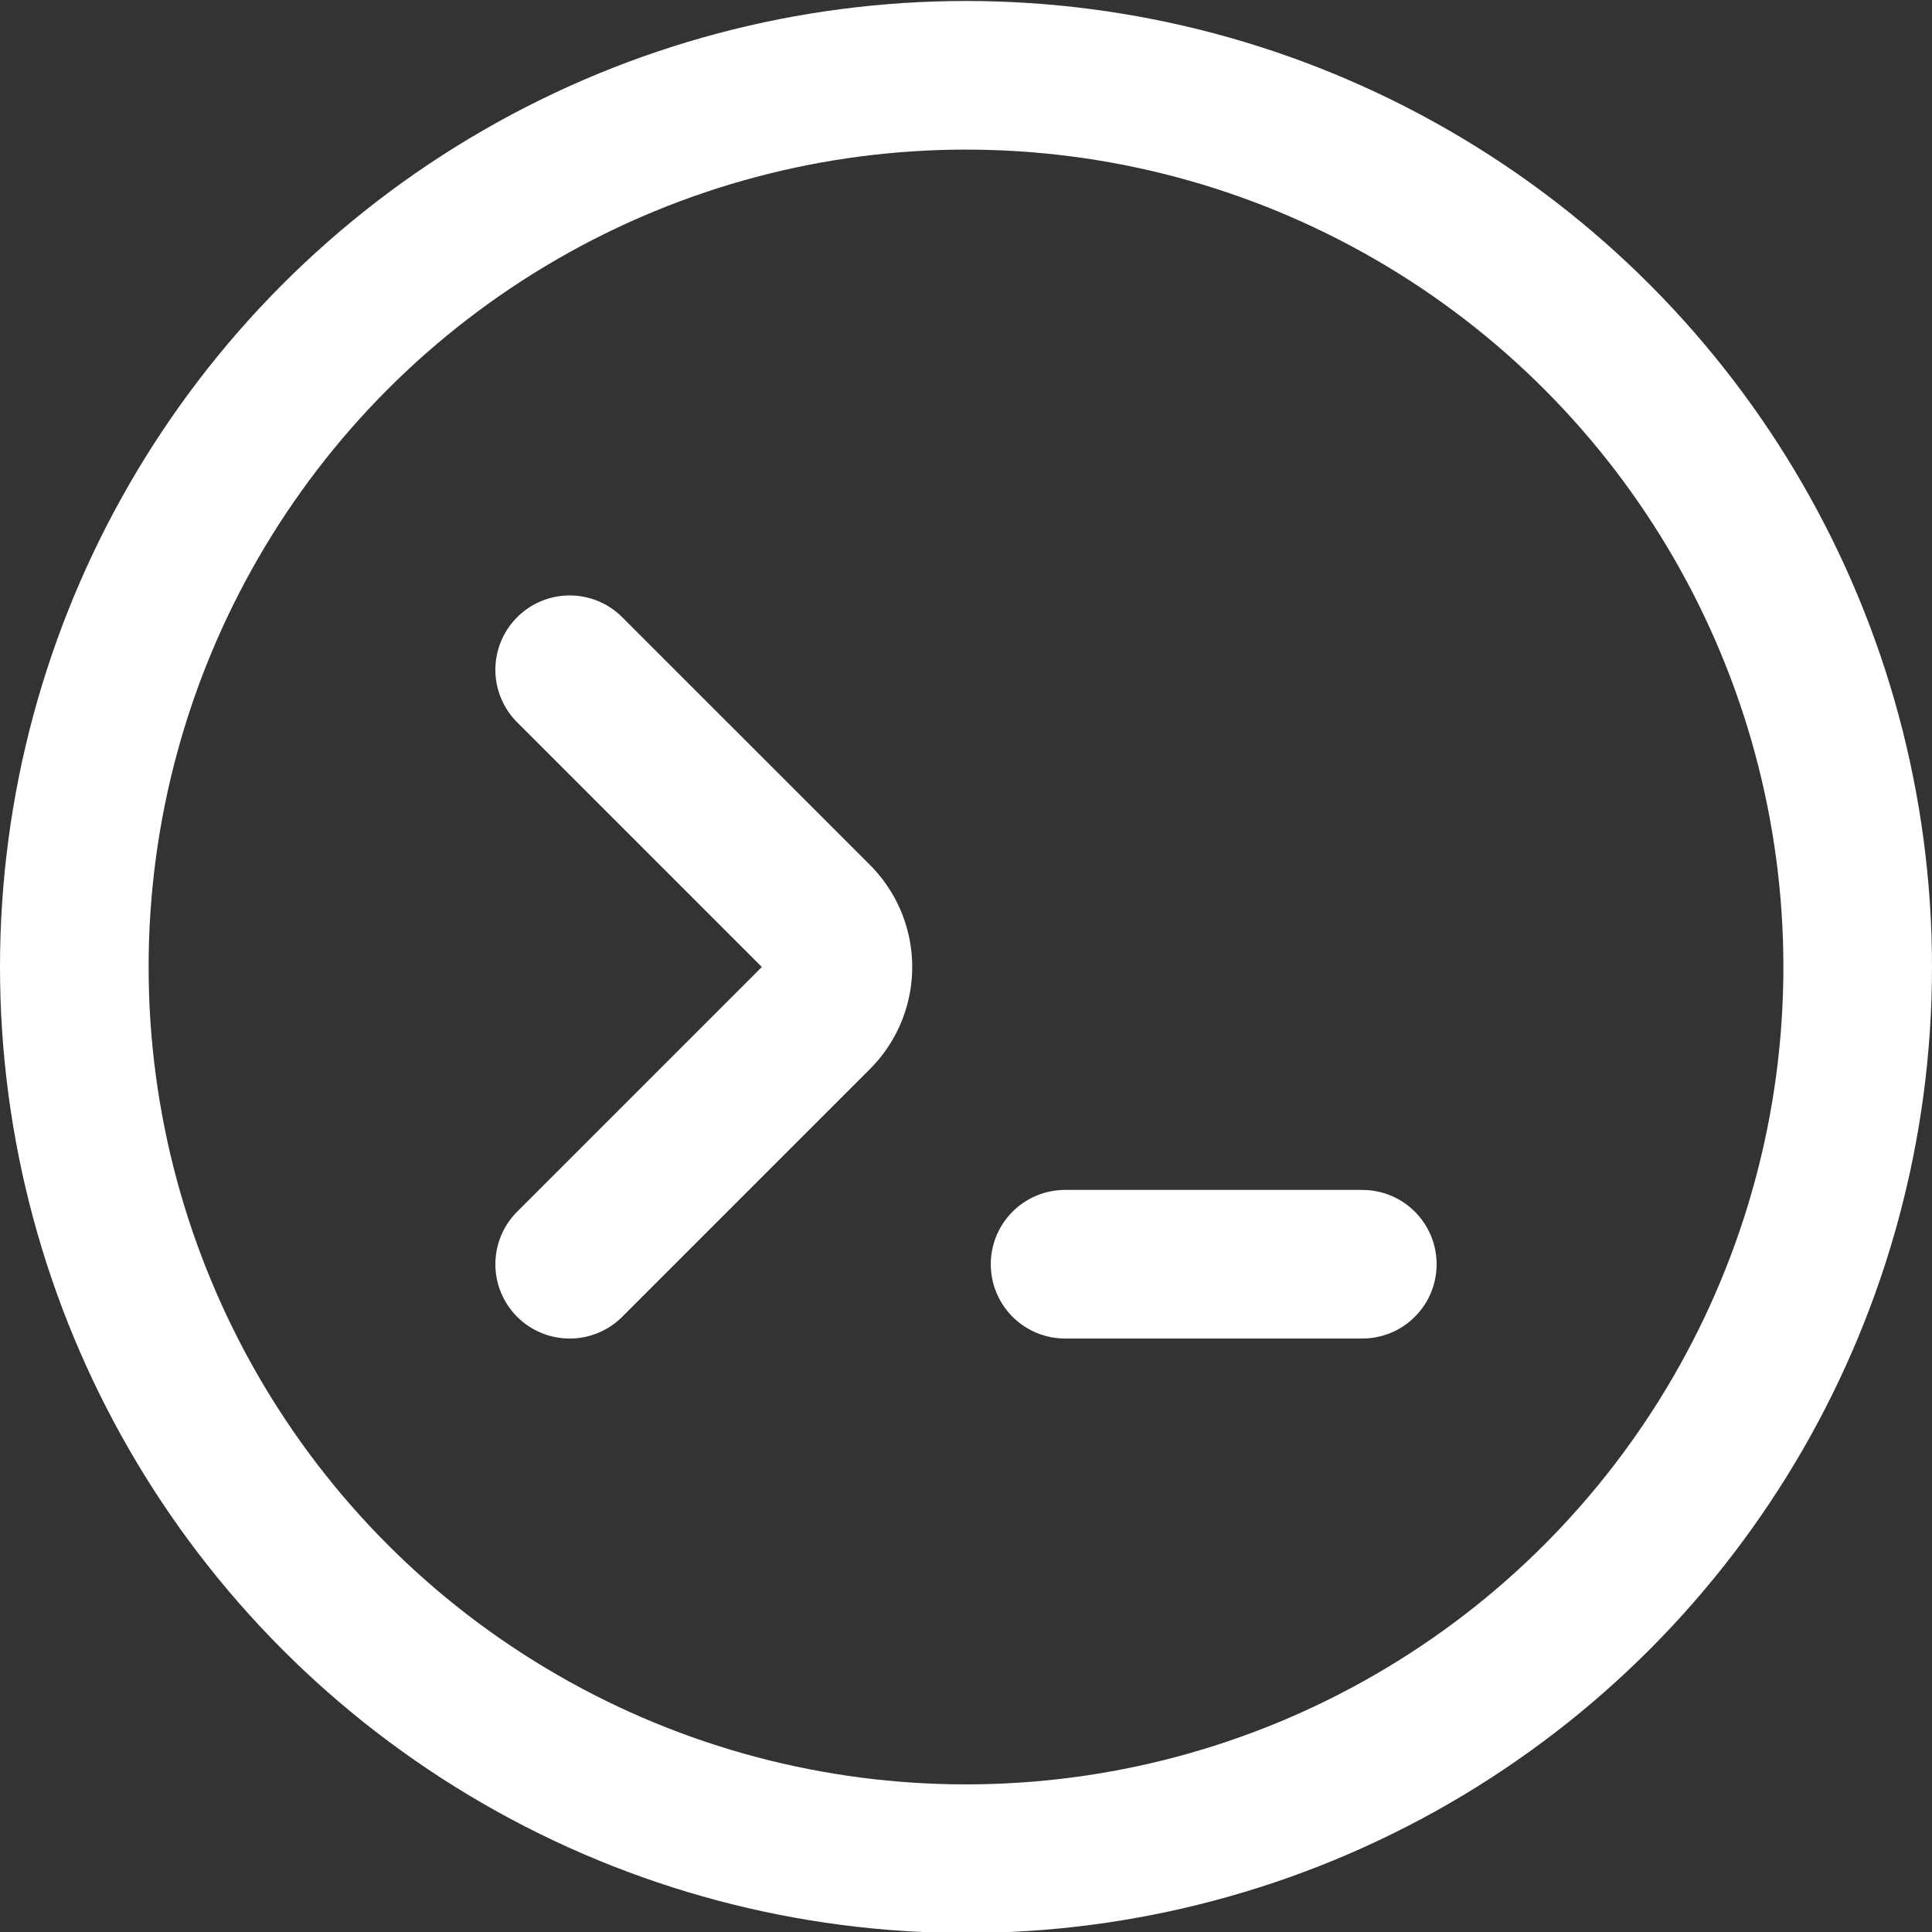
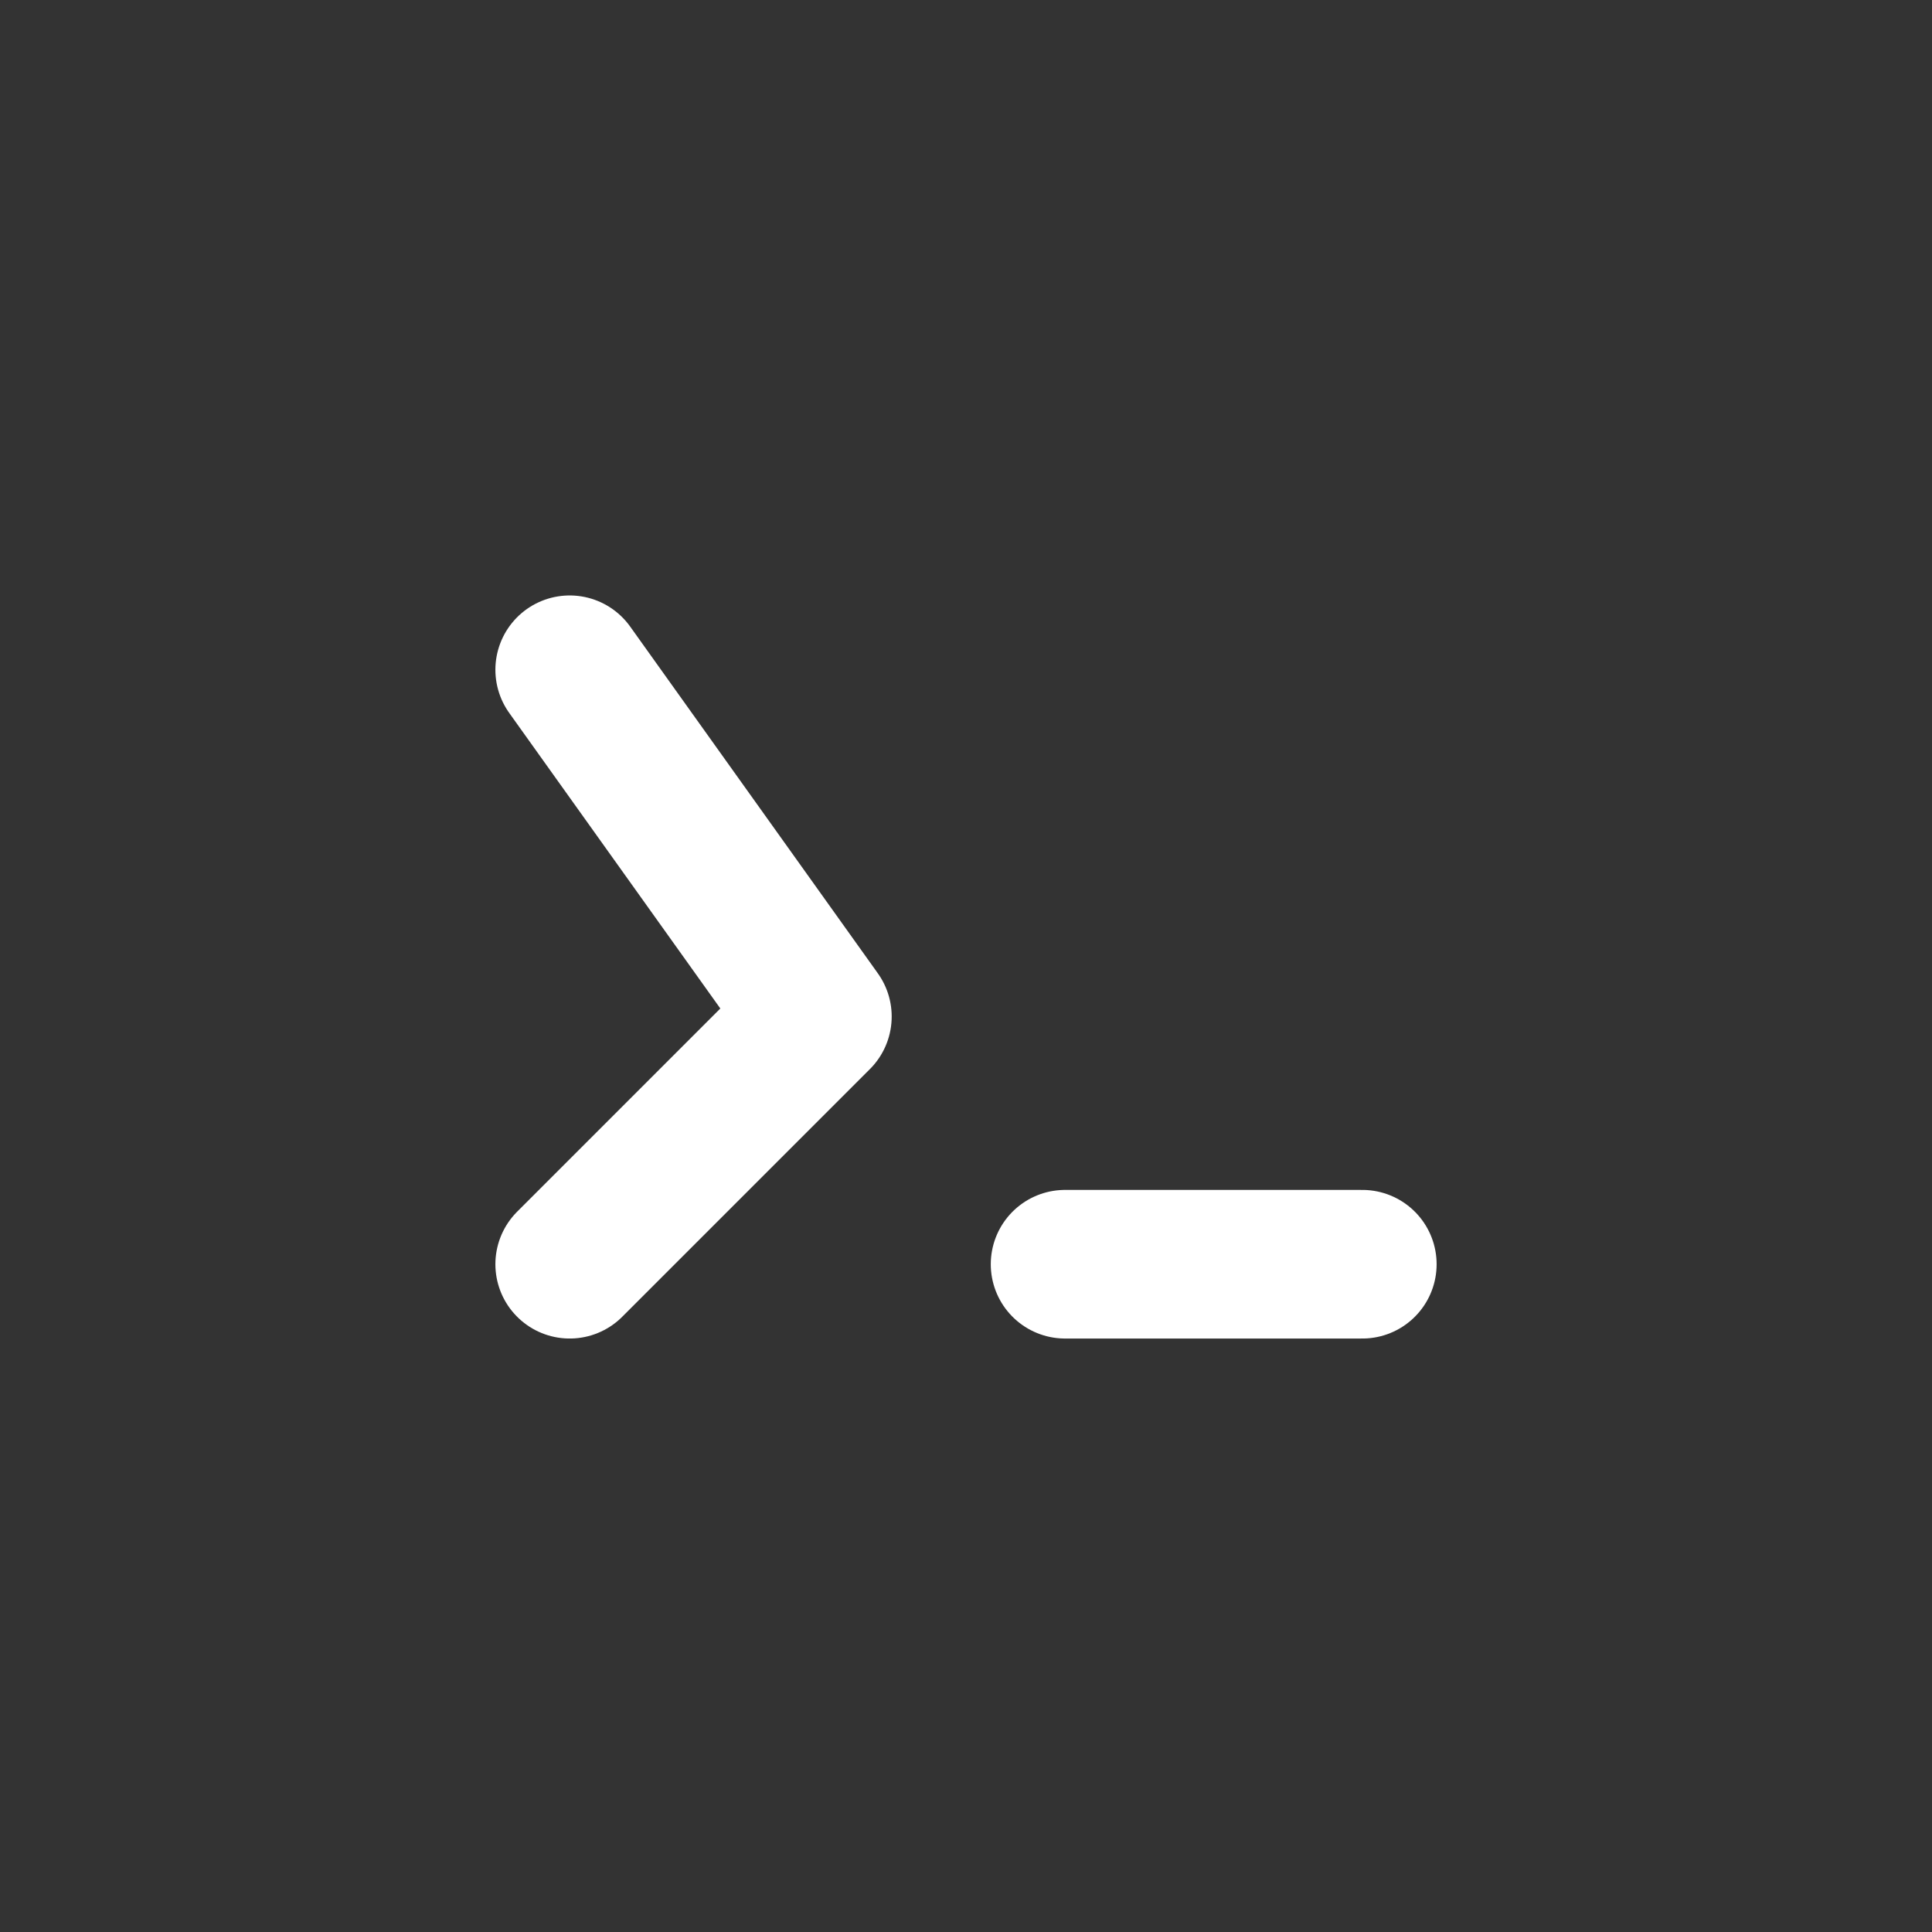
<svg xmlns="http://www.w3.org/2000/svg" viewBox="2.25 2.24 19.5 19.5" fill="none">
  <rect x="2.25" y="2.24" width="19.5" height="19.5" fill="#333333" stroke="none" />
  <path d="M13 15h3" stroke="#fff" stroke-width="1.5" stroke-linecap="round" />
-   <path d="m8 15 2.5-2.5v0a.707.707 0 0 0 0-1v0L8 9" stroke="#fff" stroke-width="1.5" stroke-linecap="round" stroke-linejoin="round" />
-   <circle cx="12" cy="12" r="9" stroke="#fff" stroke-width="1.5" />
+   <path d="m8 15 2.5-2.5v0v0L8 9" stroke="#fff" stroke-width="1.5" stroke-linecap="round" stroke-linejoin="round" />
</svg>